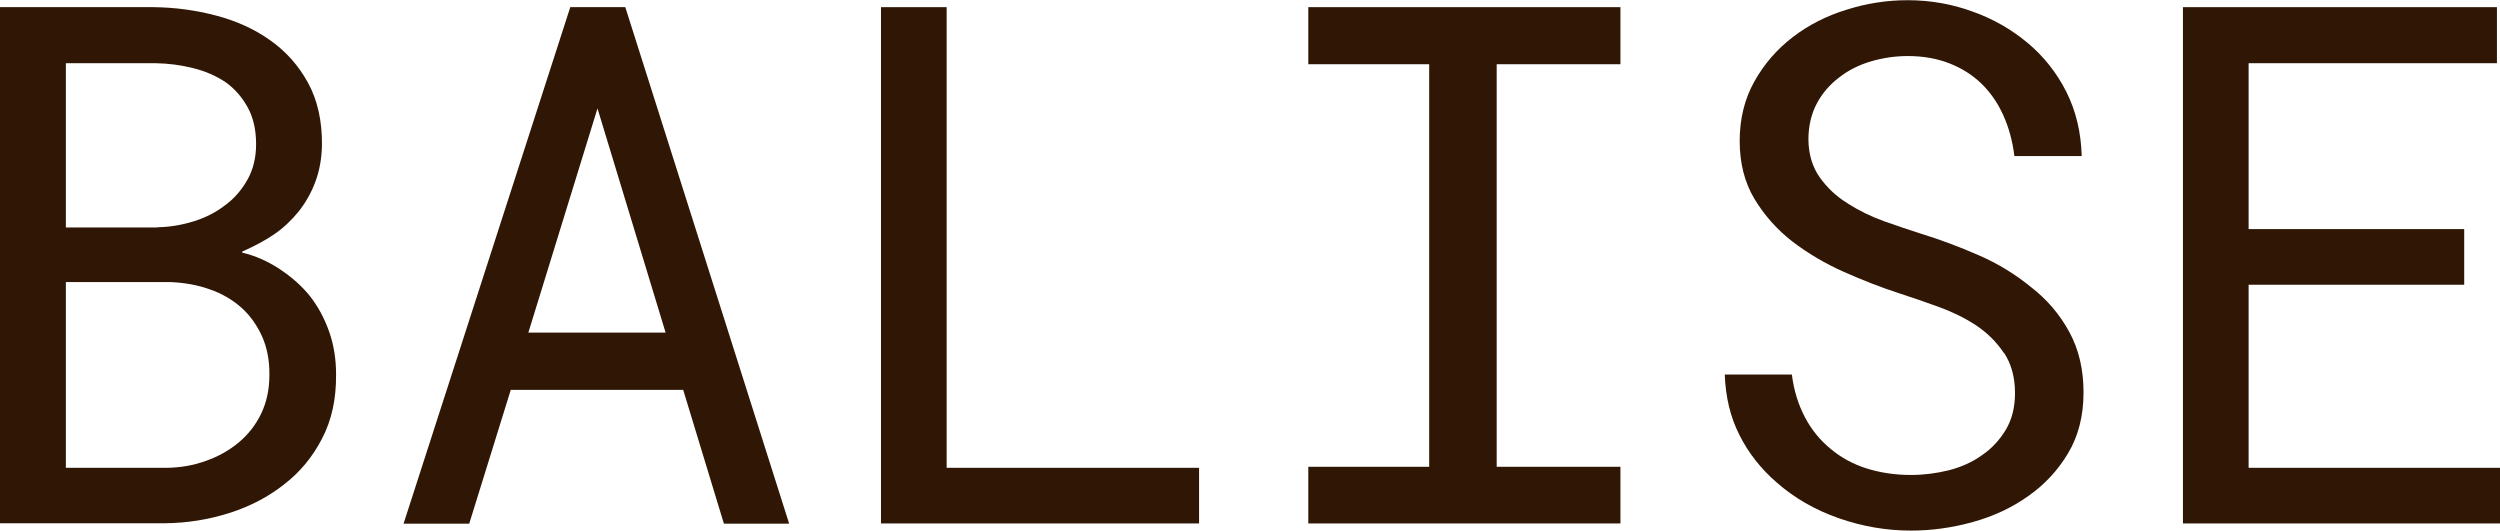
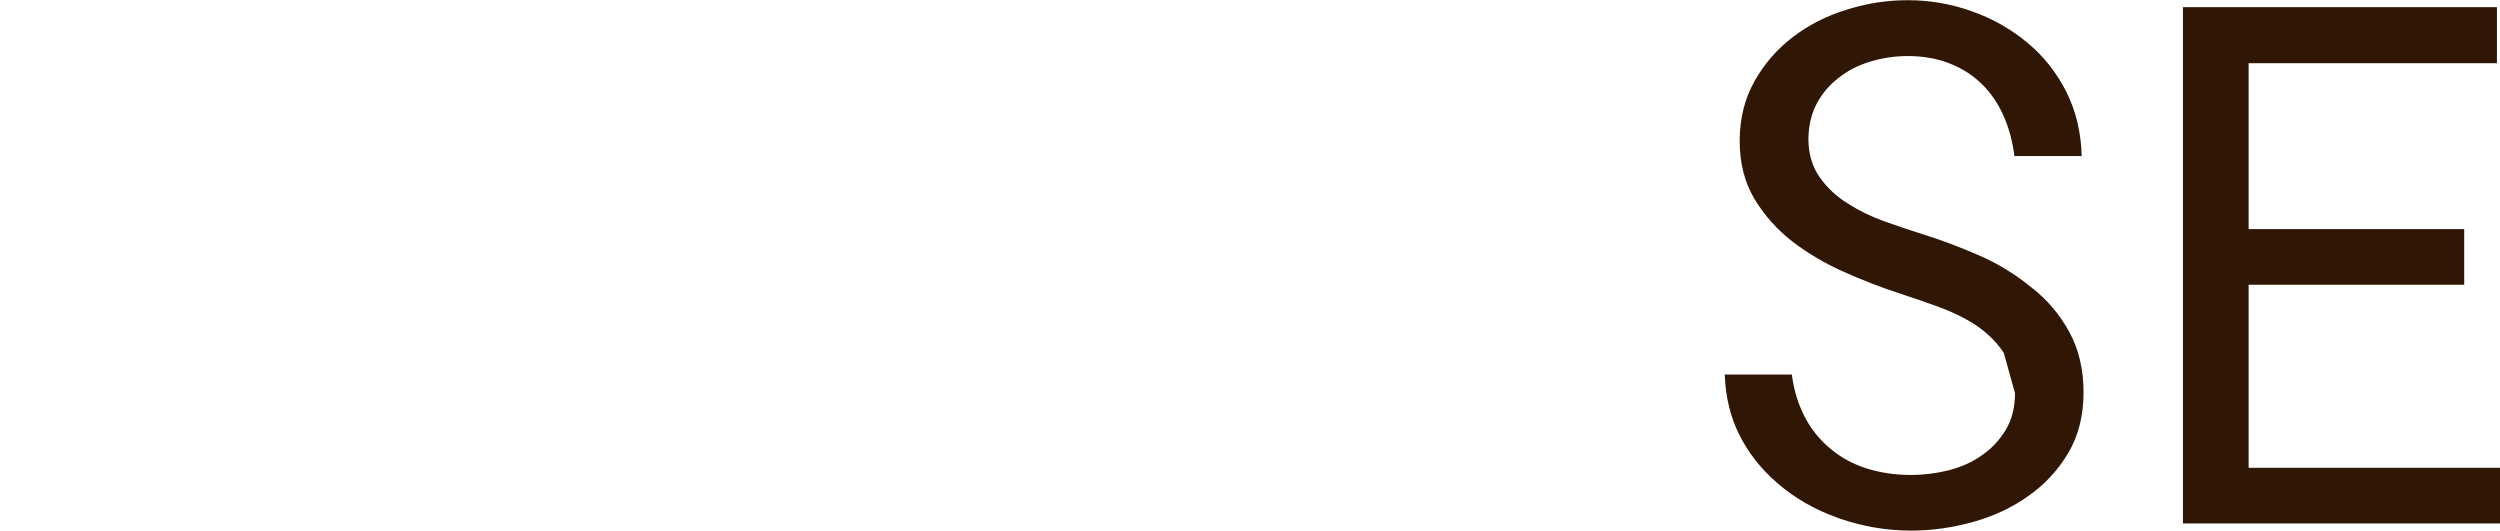
<svg xmlns="http://www.w3.org/2000/svg" viewBox="0 0 122.22 25.94" data-name="katman 2" id="katman_2">
  <defs>
    <style>
      .cls-1 {
        fill: #301604;
      }
    </style>
  </defs>
  <g data-name="katman 1" id="katman_1">
    <g>
-       <path d="M0,.35h7.51c1.04.01,2.06.15,3.05.41.99.26,1.88.66,2.65,1.21.77.54,1.39,1.24,1.85,2.08.46.84.69,1.86.68,3.03-.01.66-.12,1.26-.32,1.8s-.48,1.03-.82,1.46c-.36.44-.75.81-1.19,1.11s-.96.58-1.57.85v.05c.64.15,1.25.42,1.84.81.59.39,1.08.83,1.46,1.3.41.52.72,1.1.95,1.75.23.65.34,1.35.34,2.1.01,1.18-.21,2.22-.68,3.12-.46.9-1.08,1.65-1.86,2.25-.77.61-1.67,1.08-2.68,1.4-1.01.32-2.05.49-3.13.5H0V.35ZM7.7,11.11c.6-.01,1.19-.11,1.77-.29.58-.18,1.09-.44,1.54-.79.45-.33.81-.75,1.09-1.25s.42-1.08.42-1.73c0-.71-.14-1.31-.41-1.8s-.63-.91-1.08-1.23c-.46-.31-.99-.54-1.59-.69-.6-.15-1.21-.23-1.83-.24H3.22v8.03h4.47ZM3.22,22.87h4.94c.67-.01,1.31-.12,1.91-.34.6-.21,1.13-.51,1.59-.89.46-.38.83-.85,1.1-1.4.27-.56.41-1.19.41-1.89.01-.72-.11-1.35-.36-1.91-.25-.55-.59-1.03-1.03-1.42-.44-.38-.95-.68-1.54-.88-.59-.21-1.22-.32-1.91-.35H3.22v9.08Z" class="cls-1" />
-       <path d="M24.97,19.06l-2.03,6.54h-3.21L27.88.35h2.69l8.01,25.25h-3.19l-1.99-6.54h-8.43ZM32.54,16.26l-3.33-10.96-3.38,10.96h6.71Z" class="cls-1" />
-       <path d="M58.62,22.87v2.72h-15.55V.35h3.21v22.52h12.35Z" class="cls-1" />
-       <path d="M79.22.35v2.79h-6.05v19.68h6.05v2.77h-15.26v-2.77h5.91V3.14h-5.91V.35h15.26Z" class="cls-1" />
-       <path d="M97.96,17.25c-.35-.53-.81-.98-1.36-1.35-.55-.36-1.17-.66-1.83-.9-.66-.24-1.3-.46-1.92-.66-.89-.29-1.79-.64-2.71-1.05s-1.75-.9-2.51-1.48c-.76-.59-1.38-1.29-1.86-2.09-.48-.8-.72-1.75-.72-2.83s.24-2.06.72-2.91c.48-.86,1.11-1.58,1.88-2.17.77-.59,1.65-1.04,2.64-1.34.98-.31,1.97-.46,2.96-.46,1.1,0,2.16.18,3.17.55,1.02.36,1.92.88,2.71,1.54.79.66,1.42,1.46,1.89,2.39.47.94.72,1.98.75,3.14h-3.29c-.09-.73-.27-1.39-.54-1.99-.27-.6-.62-1.11-1.06-1.54-.44-.43-.96-.76-1.57-1-.61-.24-1.29-.36-2.05-.36-.61,0-1.21.09-1.79.26-.58.17-1.1.43-1.55.78-.46.35-.83.77-1.1,1.28-.27.51-.41,1.1-.41,1.77.01.73.2,1.34.56,1.85.36.5.81.93,1.37,1.27.54.35,1.14.64,1.78.87.64.23,1.25.43,1.81.61.94.29,1.87.64,2.81,1.05s1.79.93,2.57,1.57c.76.59,1.38,1.31,1.85,2.17.47.86.7,1.84.7,2.97s-.25,2.12-.75,2.96c-.5.84-1.15,1.54-1.95,2.1-.8.57-1.7.99-2.71,1.27s-2.01.42-3.02.42c-1.2,0-2.38-.2-3.55-.61-1.16-.41-2.17-.99-3.03-1.75-.76-.66-1.37-1.43-1.81-2.31-.45-.88-.68-1.87-.72-2.96h3.28c.1.79.32,1.48.64,2.09.32.61.74,1.12,1.25,1.54.51.43,1.1.75,1.76.96.67.21,1.39.32,2.18.32.62,0,1.24-.08,1.85-.23.61-.16,1.15-.4,1.62-.74.47-.32.86-.74,1.16-1.24s.45-1.1.45-1.79c0-.77-.18-1.43-.53-1.96Z" class="cls-1" />
+       <path d="M97.96,17.25c-.35-.53-.81-.98-1.36-1.35-.55-.36-1.17-.66-1.83-.9-.66-.24-1.3-.46-1.92-.66-.89-.29-1.79-.64-2.71-1.05s-1.75-.9-2.51-1.48c-.76-.59-1.38-1.29-1.86-2.09-.48-.8-.72-1.75-.72-2.83s.24-2.06.72-2.91c.48-.86,1.11-1.58,1.88-2.17.77-.59,1.65-1.04,2.64-1.34.98-.31,1.97-.46,2.96-.46,1.1,0,2.16.18,3.17.55,1.02.36,1.92.88,2.71,1.54.79.66,1.42,1.46,1.89,2.39.47.94.72,1.98.75,3.14h-3.29c-.09-.73-.27-1.39-.54-1.99-.27-.6-.62-1.11-1.06-1.54-.44-.43-.96-.76-1.57-1-.61-.24-1.29-.36-2.05-.36-.61,0-1.21.09-1.79.26-.58.17-1.1.43-1.55.78-.46.35-.83.77-1.1,1.28-.27.51-.41,1.1-.41,1.77.01.73.2,1.34.56,1.85.36.5.81.93,1.37,1.27.54.35,1.14.64,1.78.87.64.23,1.25.43,1.81.61.94.29,1.87.64,2.81,1.05s1.79.93,2.57,1.57c.76.59,1.38,1.31,1.85,2.17.47.86.7,1.84.7,2.97s-.25,2.12-.75,2.96c-.5.84-1.15,1.54-1.95,2.1-.8.57-1.7.99-2.71,1.27s-2.01.42-3.02.42c-1.2,0-2.38-.2-3.55-.61-1.16-.41-2.17-.99-3.03-1.75-.76-.66-1.37-1.43-1.81-2.31-.45-.88-.68-1.87-.72-2.96h3.28c.1.79.32,1.48.64,2.09.32.61.74,1.12,1.25,1.54.51.43,1.1.75,1.76.96.67.21,1.39.32,2.18.32.62,0,1.24-.08,1.85-.23.61-.16,1.15-.4,1.62-.74.47-.32.86-.74,1.16-1.24s.45-1.1.45-1.79Z" class="cls-1" />
      <path d="M109.93,13.92v8.95h12.29v2.72h-15.5V.35h15.35v2.74h-12.14v8.11h10.54v2.72h-10.54Z" class="cls-1" />
    </g>
  </g>
</svg>